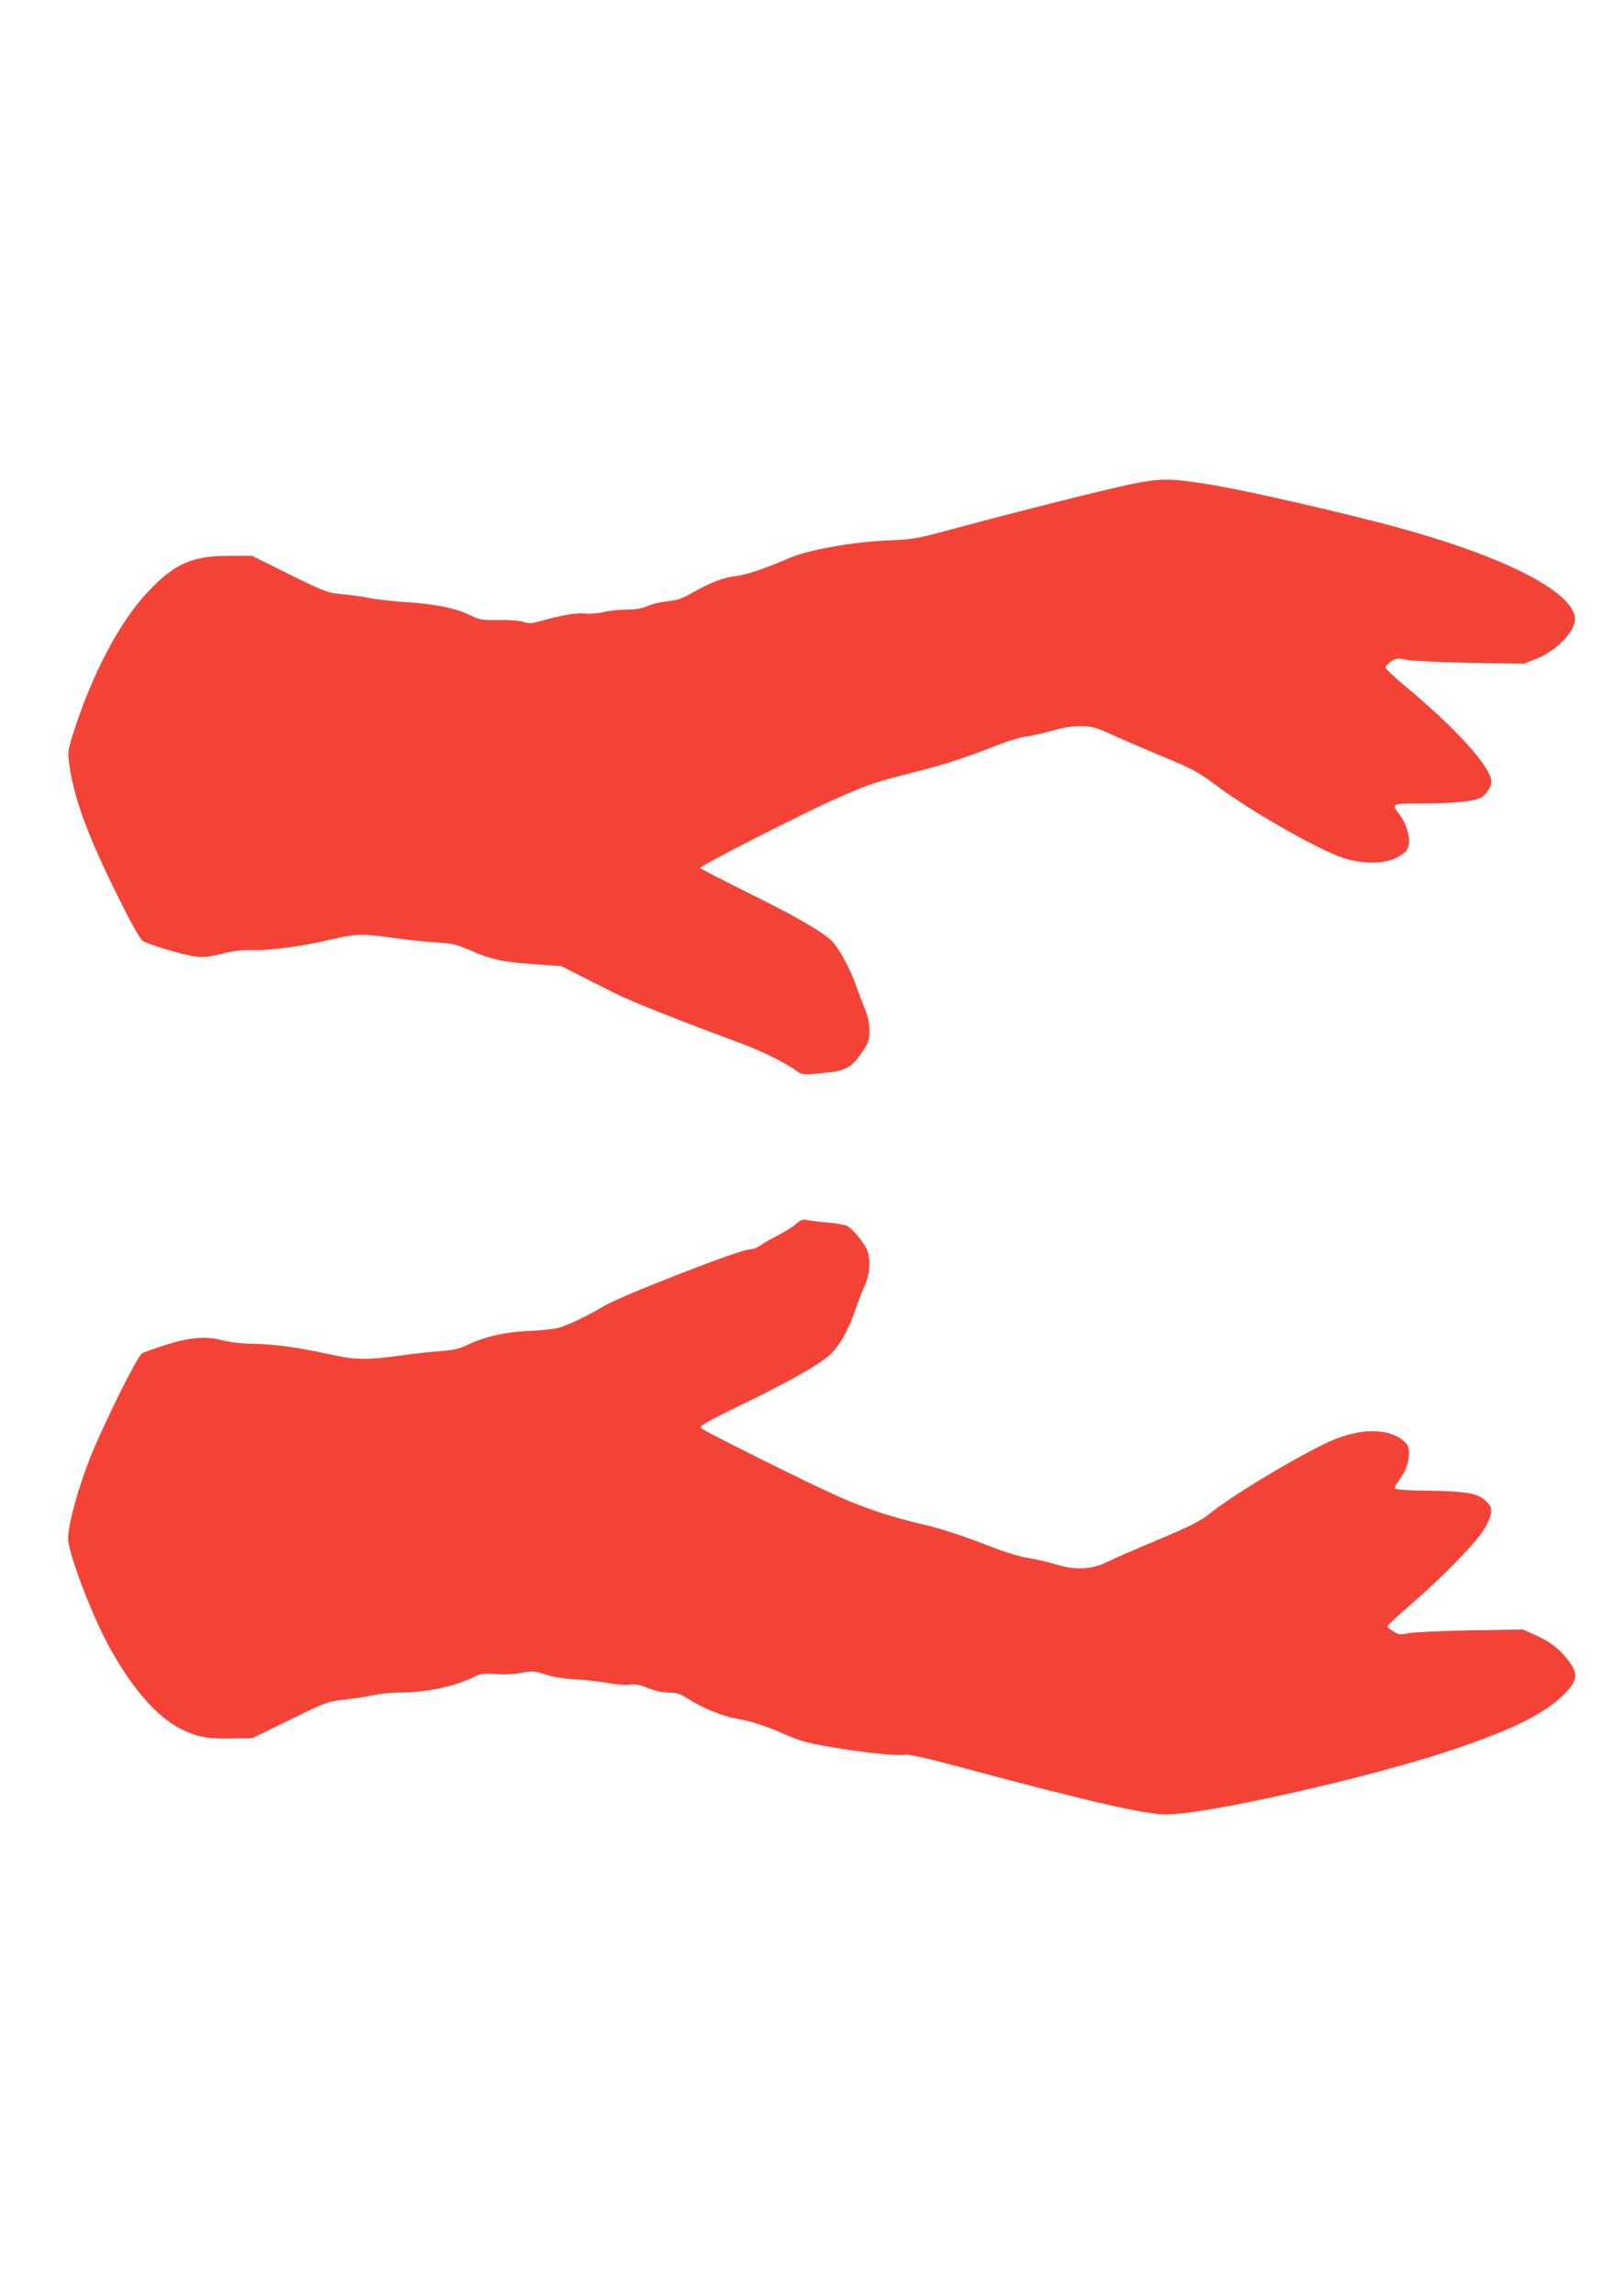
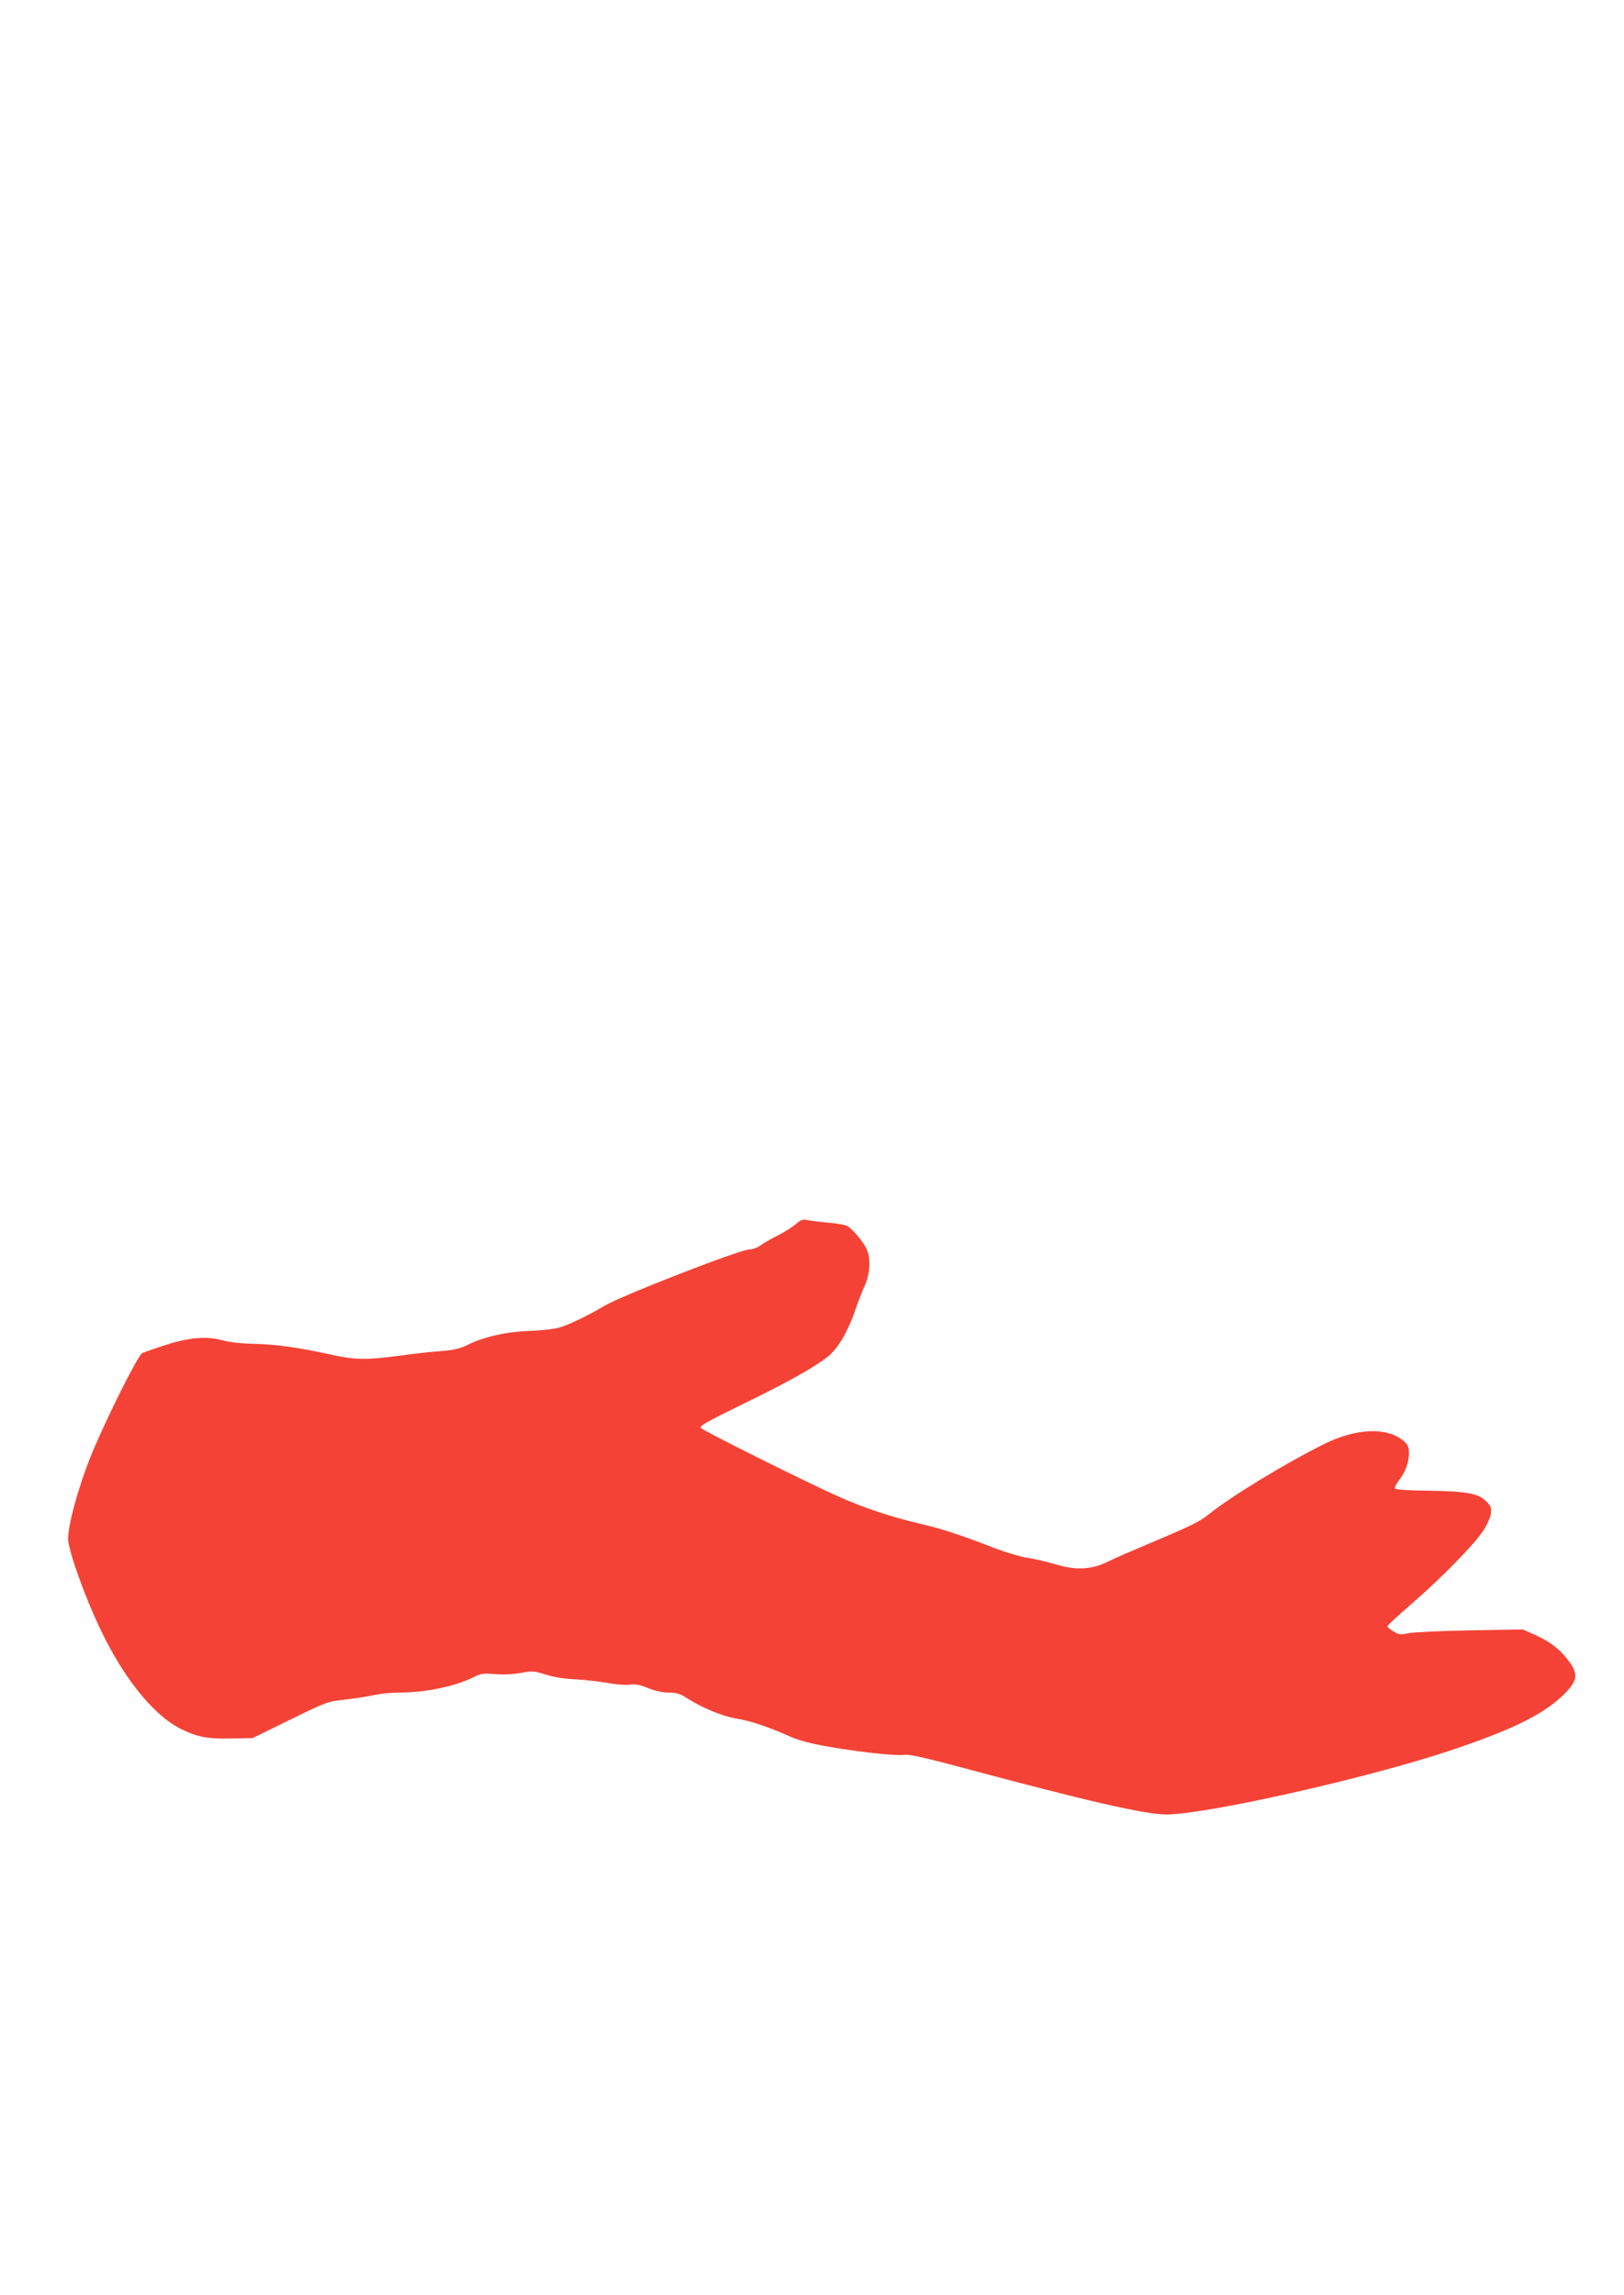
<svg xmlns="http://www.w3.org/2000/svg" version="1.0" width="906pt" height="1280pt" viewBox="0 0 906 1280" preserveAspectRatio="xMidYMid meet">
  <g transform="translate(0,1280) scale(0.1,-0.1)" fill="#f44336" stroke="none">
-     <path d="M6312 10100 c-154 -32 -635 -153 -987 -248 -206 -56 -229 -60 -365 -66 -204 -8 -454 -53 -563 -101 -122 -54 -236 -92 -292 -98 -65 -7 -142 -36 -237 -90 -61 -35 -89 -45 -142 -50 -37 -4 -87 -15 -113 -27 -32 -14 -67 -20 -117 -20 -39 0 -97 -6 -129 -14 -32 -7 -78 -11 -102 -8 -49 5 -133 -9 -238 -39 -58 -17 -73 -18 -105 -8 -21 7 -80 12 -140 11 -93 -2 -108 1 -153 24 -80 40 -191 64 -354 75 -82 5 -179 16 -215 24 -36 7 -103 17 -150 21 -82 7 -92 11 -295 110 l-209 104 -127 0 c-206 0 -302 -42 -450 -197 -160 -167 -314 -459 -420 -792 -32 -102 -32 -105 -21 -185 27 -184 103 -391 269 -724 75 -152 123 -238 139 -249 33 -22 228 -80 296 -88 42 -5 76 -2 144 15 65 17 114 23 184 21 99 -1 270 22 423 58 138 33 179 34 337 12 80 -12 192 -24 250 -27 89 -5 117 -11 180 -39 130 -57 194 -71 387 -84 l133 -9 107 -54 c60 -30 149 -75 198 -100 83 -42 378 -159 685 -272 124 -45 270 -117 322 -158 30 -24 48 -24 175 -10 104 12 137 32 191 111 38 57 42 68 42 124 0 43 -8 80 -26 122 -13 33 -34 86 -45 119 -37 107 -106 232 -148 267 -67 57 -206 135 -468 265 -139 69 -255 129 -257 133 -6 10 573 305 766 390 169 75 220 92 436 146 170 43 284 81 472 155 52 20 120 40 150 43 30 4 93 18 140 32 55 16 110 25 157 25 64 0 82 -5 180 -49 59 -27 189 -83 288 -124 159 -66 194 -85 292 -159 190 -142 572 -360 706 -403 107 -34 221 -35 294 -1 28 14 57 34 63 47 26 48 4 136 -51 208 -38 48 -32 50 144 50 159 0 282 12 318 31 29 16 59 61 59 89 0 82 -199 301 -490 542 -55 46 -100 89 -100 95 0 7 13 22 29 34 28 19 35 20 93 9 35 -6 195 -13 356 -16 l294 -5 70 28 c118 47 225 163 214 232 -23 149 -404 341 -992 501 -281 77 -830 203 -1029 236 -229 38 -287 39 -453 5z" />
    <path d="M4439 5972 c-19 -16 -63 -44 -99 -62 -36 -18 -79 -43 -96 -55 -17 -13 -44 -23 -60 -23 -52 1 -714 -257 -814 -316 -81 -49 -188 -101 -245 -119 -28 -9 -105 -18 -175 -20 -134 -6 -255 -34 -348 -81 -34 -17 -72 -26 -137 -31 -49 -3 -155 -15 -235 -26 -188 -25 -250 -24 -384 6 -183 40 -305 57 -426 60 -72 1 -139 9 -180 20 -91 24 -186 16 -325 -29 -60 -20 -115 -39 -122 -43 -28 -19 -208 -381 -288 -578 -68 -170 -125 -377 -125 -456 0 -72 111 -373 206 -559 127 -249 283 -434 425 -504 93 -45 146 -55 286 -52 l112 2 208 102 c204 100 210 102 308 113 55 6 127 17 160 25 33 7 96 14 140 14 152 0 317 35 421 88 35 18 52 20 118 15 46 -4 104 -1 144 7 62 11 73 11 137 -10 44 -14 106 -24 165 -26 52 -3 133 -12 178 -20 47 -9 102 -13 125 -10 32 5 56 0 102 -19 38 -15 80 -25 114 -25 43 0 64 -6 100 -29 87 -56 198 -102 278 -116 84 -14 171 -43 298 -99 59 -26 119 -41 230 -60 182 -31 368 -50 412 -43 23 4 126 -19 330 -74 677 -182 1013 -259 1128 -259 223 0 1121 202 1580 355 334 111 508 195 620 296 92 85 103 124 56 192 -49 70 -102 114 -185 153 l-80 36 -295 -5 c-163 -3 -318 -10 -345 -16 -43 -10 -53 -8 -82 10 -19 11 -34 24 -34 29 0 5 60 60 133 123 162 140 351 332 401 409 21 31 40 74 43 95 4 34 1 43 -26 70 -44 44 -105 55 -321 59 -117 1 -186 6 -188 13 -2 6 8 25 22 44 37 48 56 100 56 151 0 37 -5 48 -30 70 -93 78 -265 71 -445 -19 -216 -107 -520 -293 -639 -389 -46 -38 -105 -68 -284 -143 -123 -52 -251 -107 -282 -123 -87 -44 -180 -49 -290 -15 -47 14 -116 30 -155 36 -38 5 -126 31 -195 58 -175 68 -290 106 -400 131 -163 38 -313 87 -457 151 -164 72 -752 365 -772 384 -11 11 24 32 221 128 248 120 401 205 483 268 58 44 117 144 159 270 14 42 37 100 51 130 29 64 34 153 9 204 -19 41 -79 111 -107 127 -12 7 -60 15 -107 19 -47 4 -99 11 -116 14 -26 6 -37 2 -65 -23z" />
  </g>
</svg>